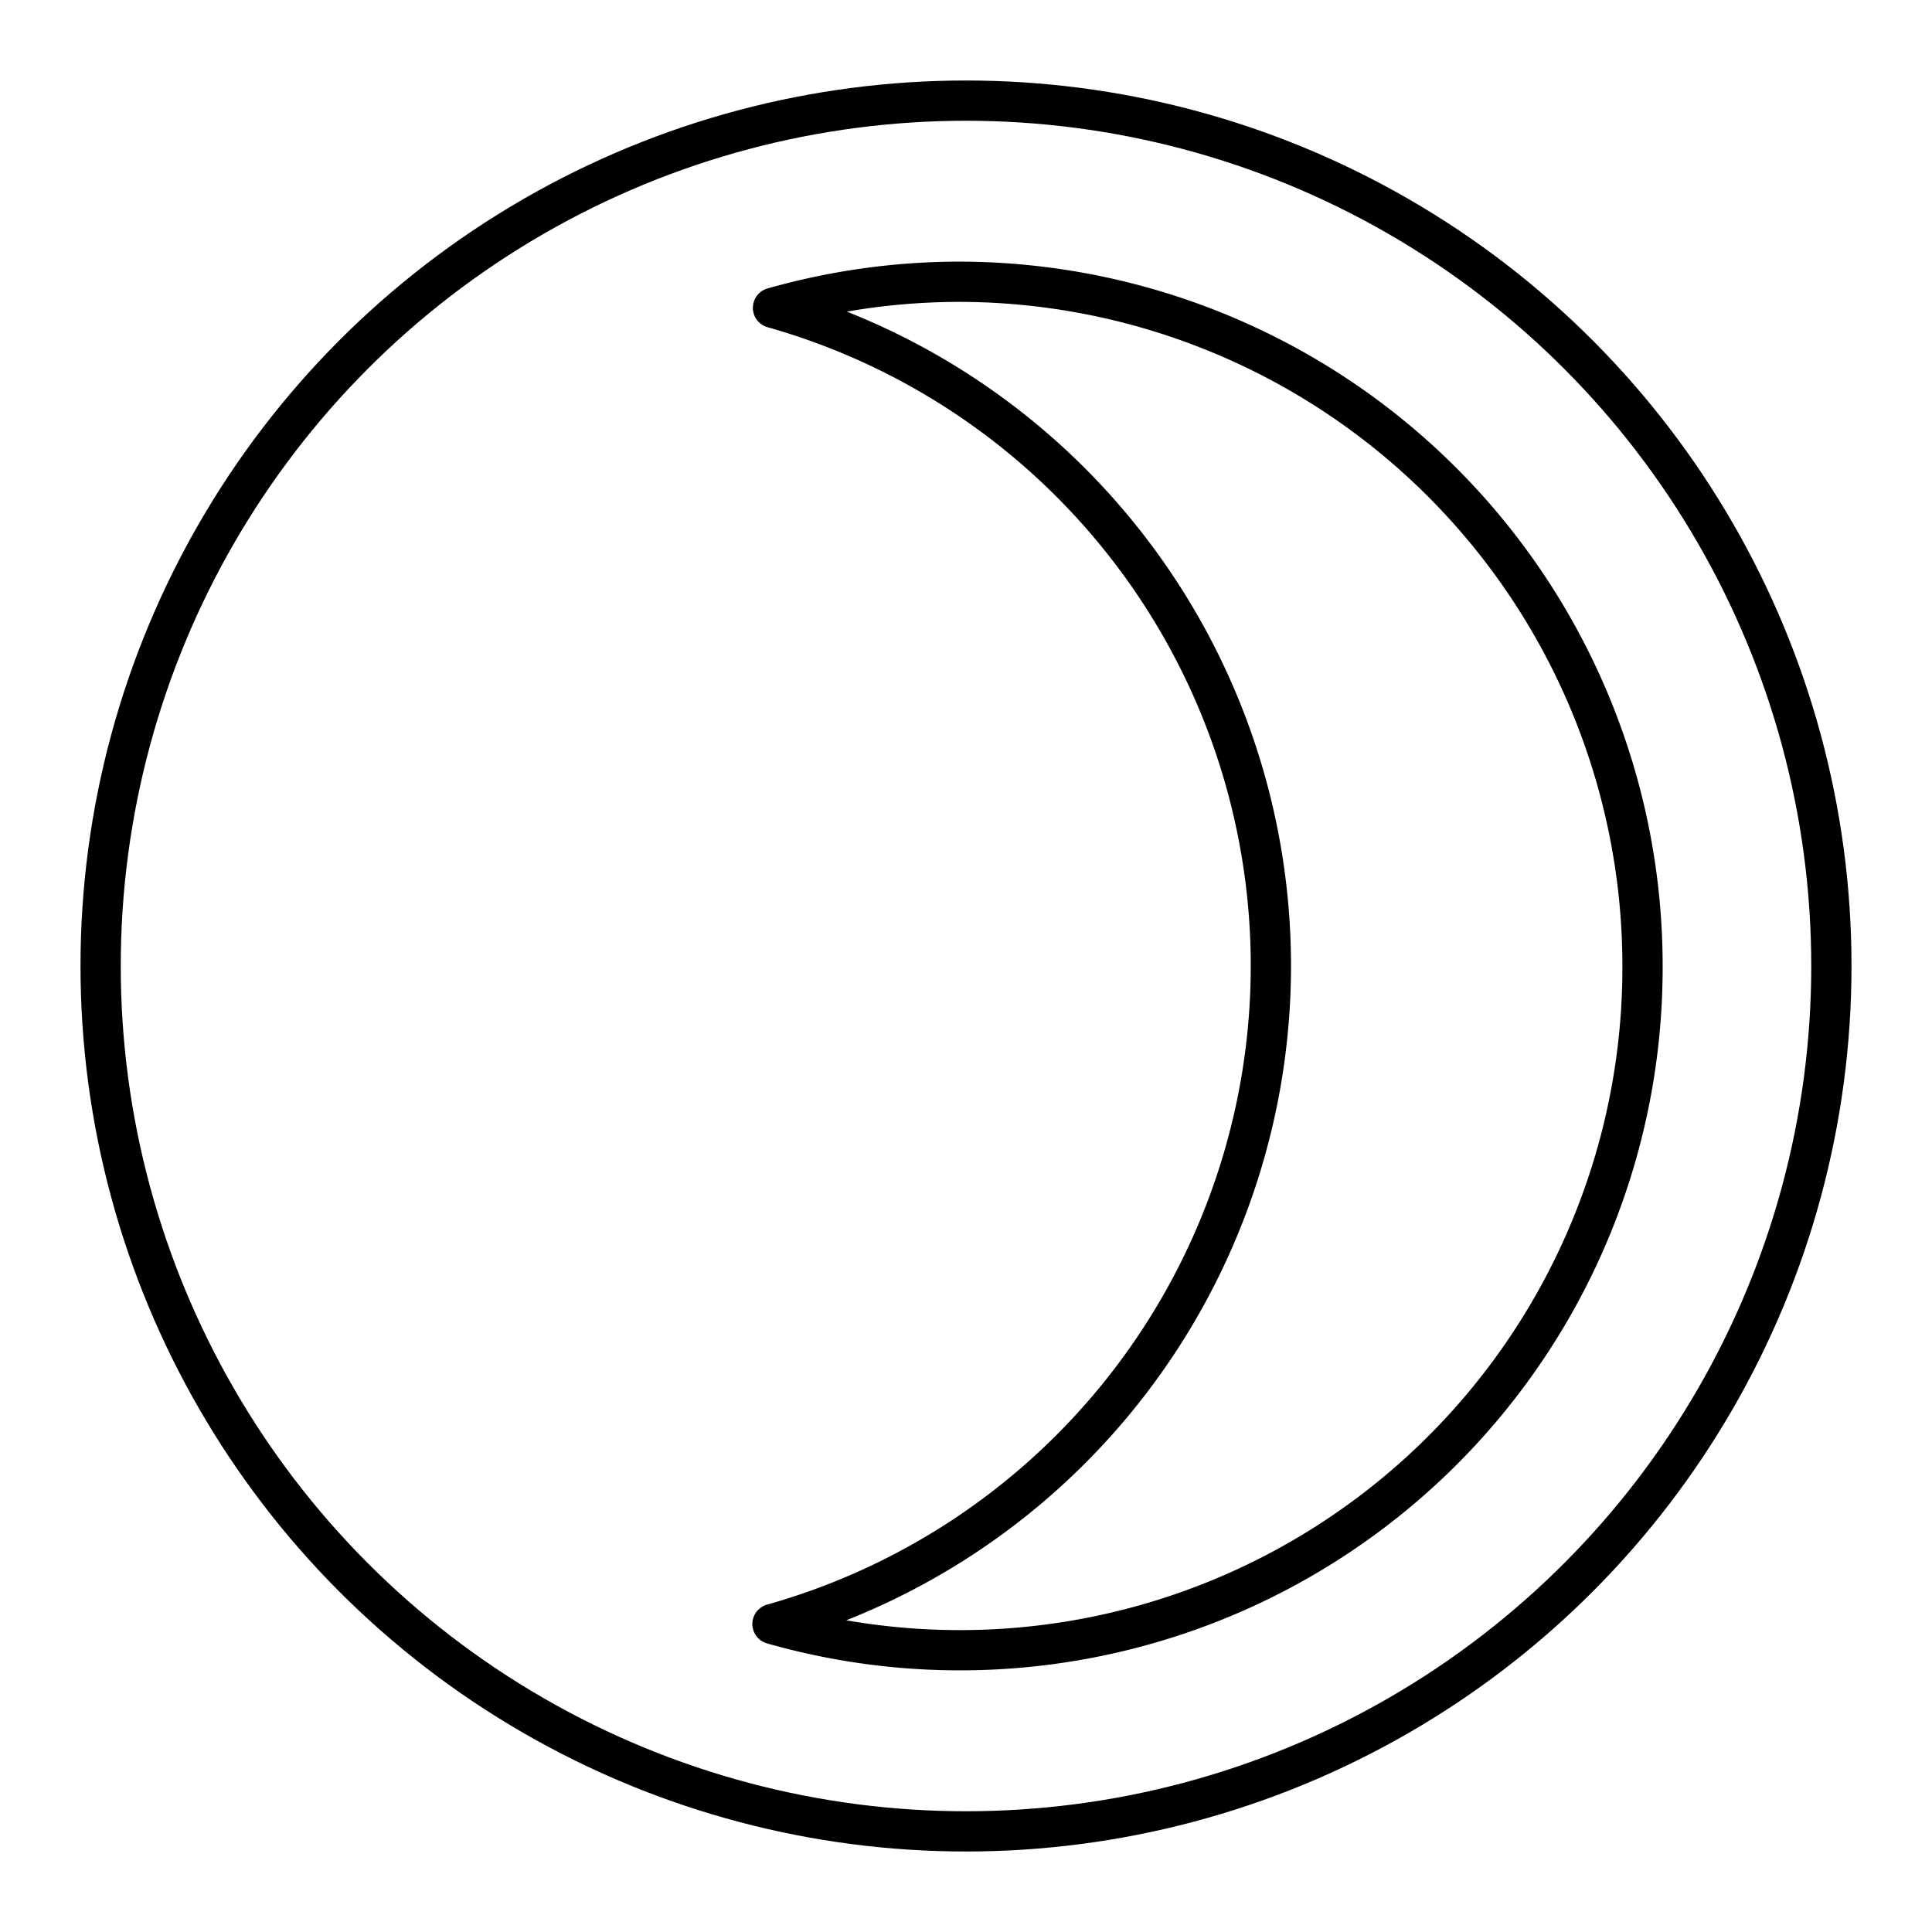
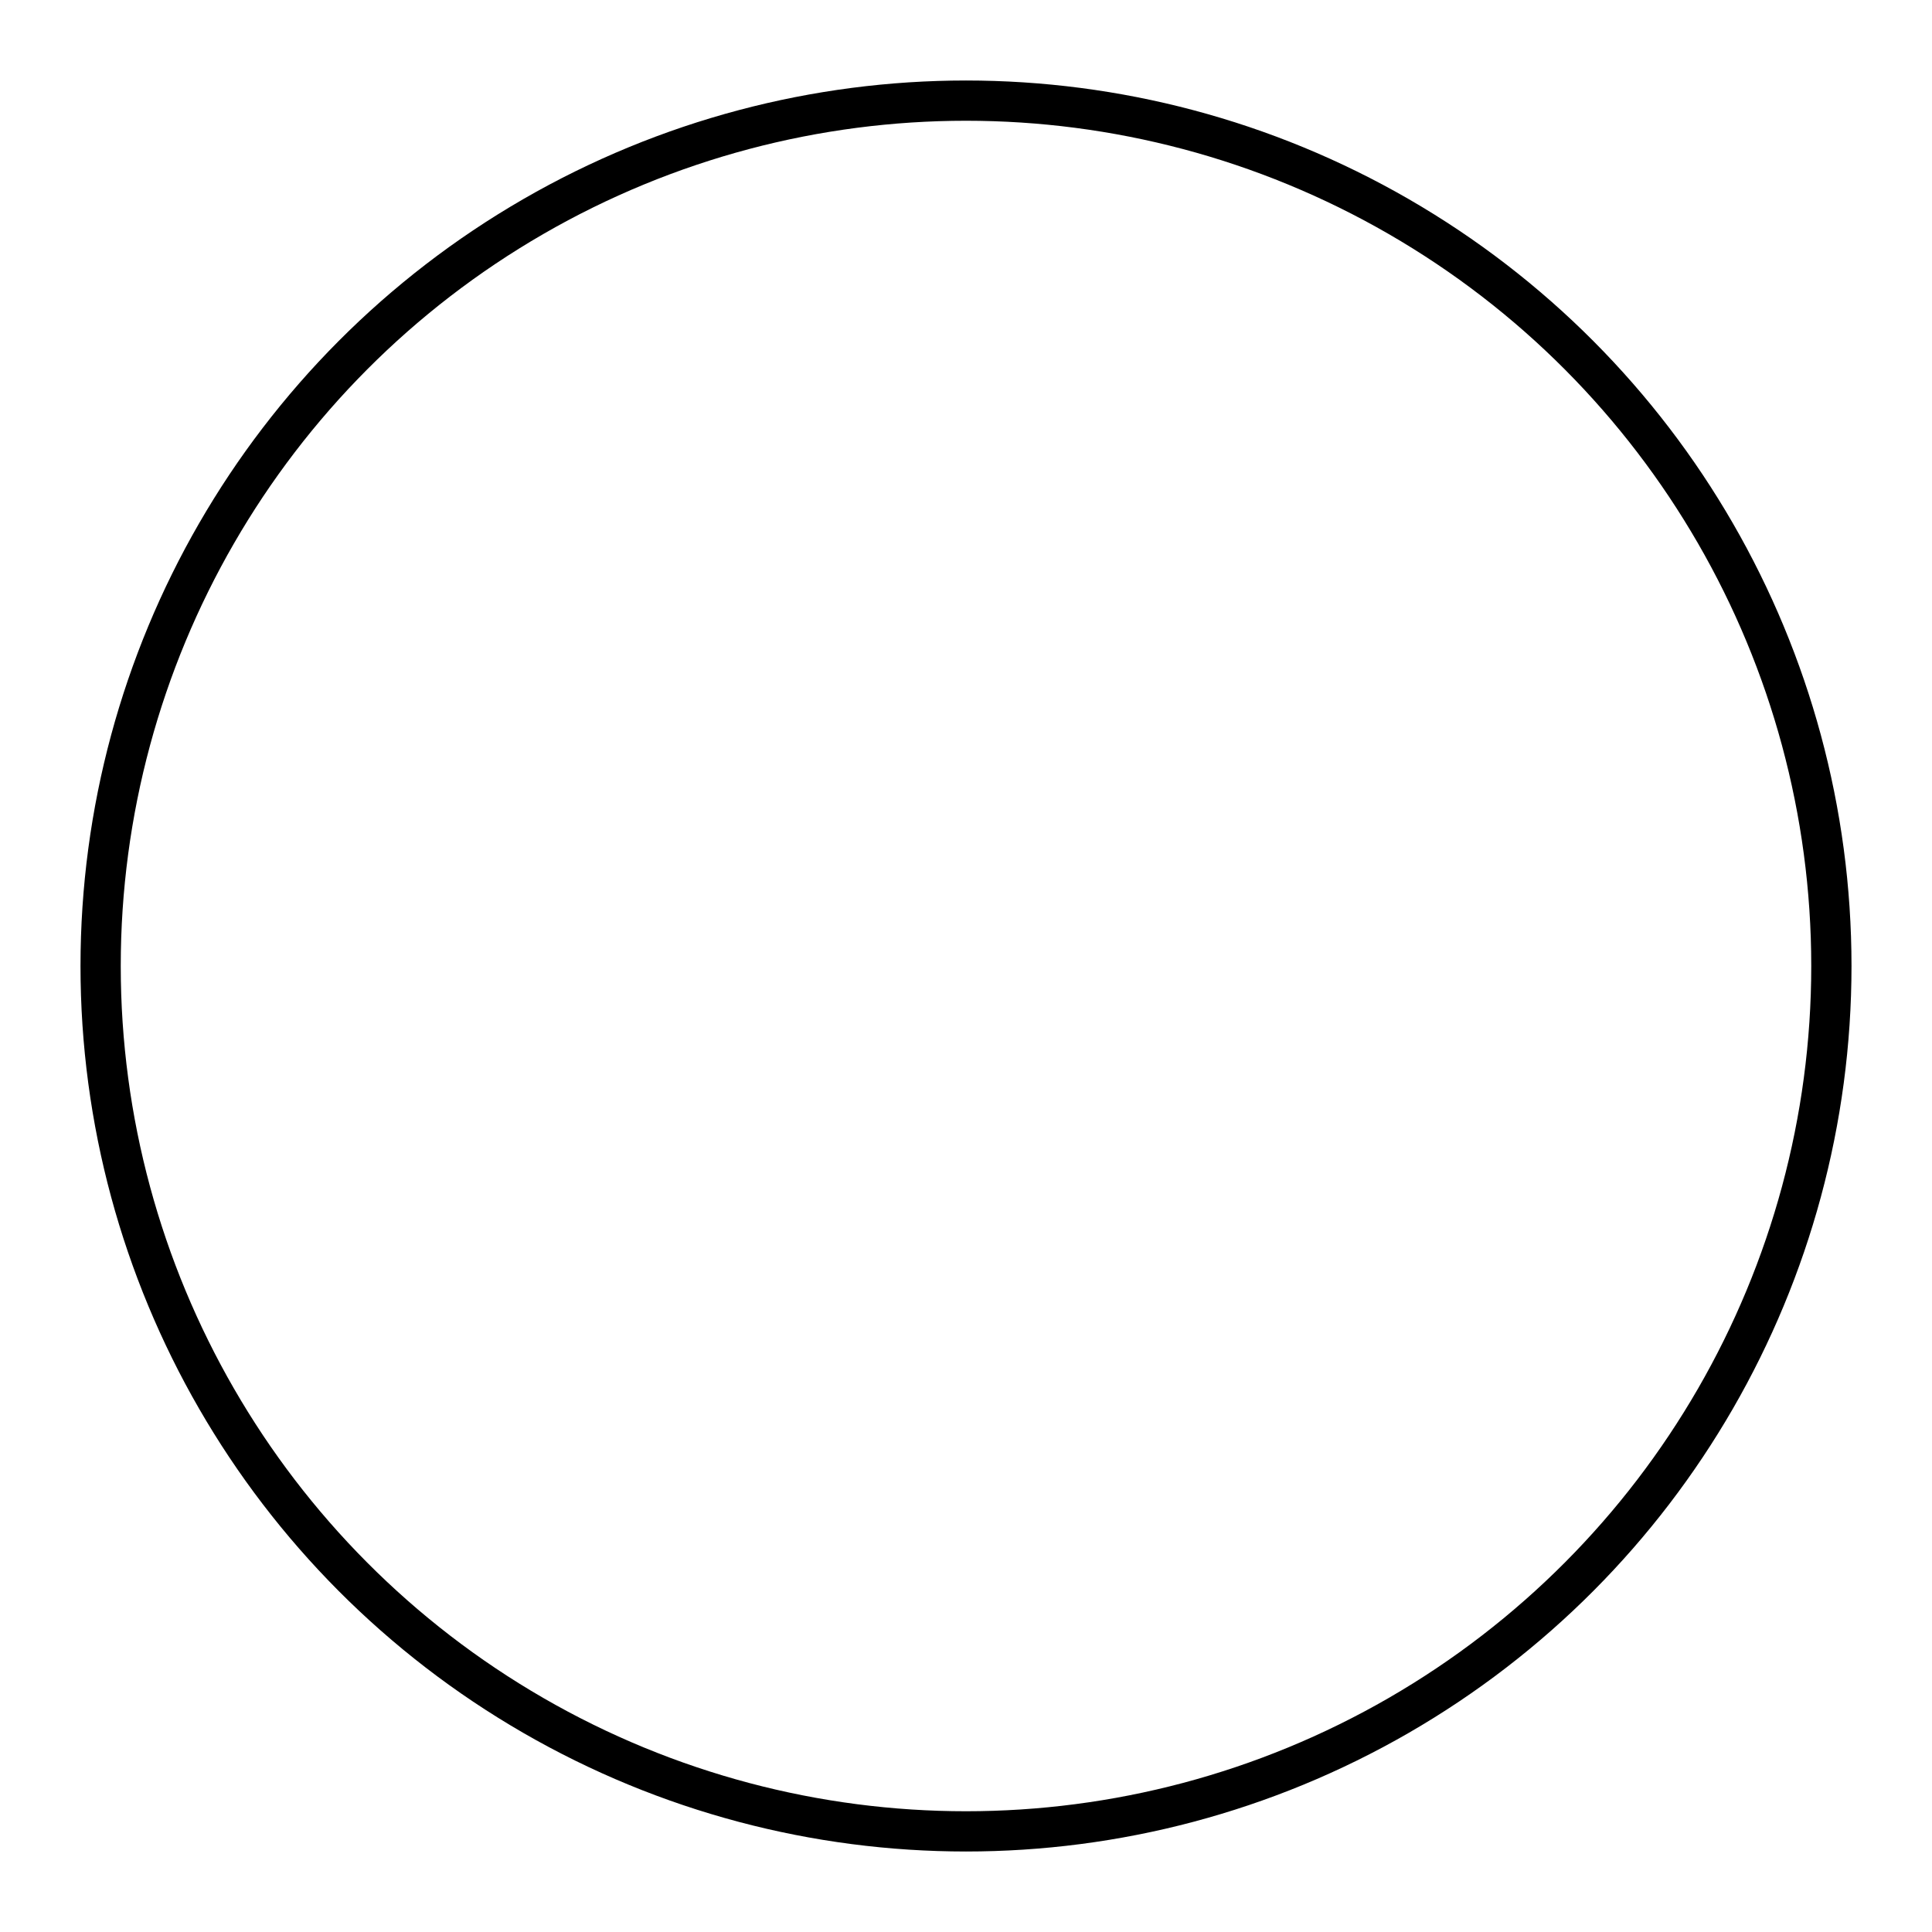
<svg xmlns="http://www.w3.org/2000/svg" width="800" height="800" viewBox="0 0 48 48">
  <circle cx="24" cy="24" r="21.5" fill="none" stroke="currentColor" stroke-linecap="round" stroke-linejoin="round" />
-   <path fill="none" stroke="currentColor" stroke-linecap="round" stroke-linejoin="round" d="M23.808 7a17 17 0 0 0-4.603.648a16.988 16.988 0 0 1-.013 32.7a16.96 16.96 0 0 0 21.616-16.346V24A17 17 0 0 0 23.81 7Z" />
</svg>